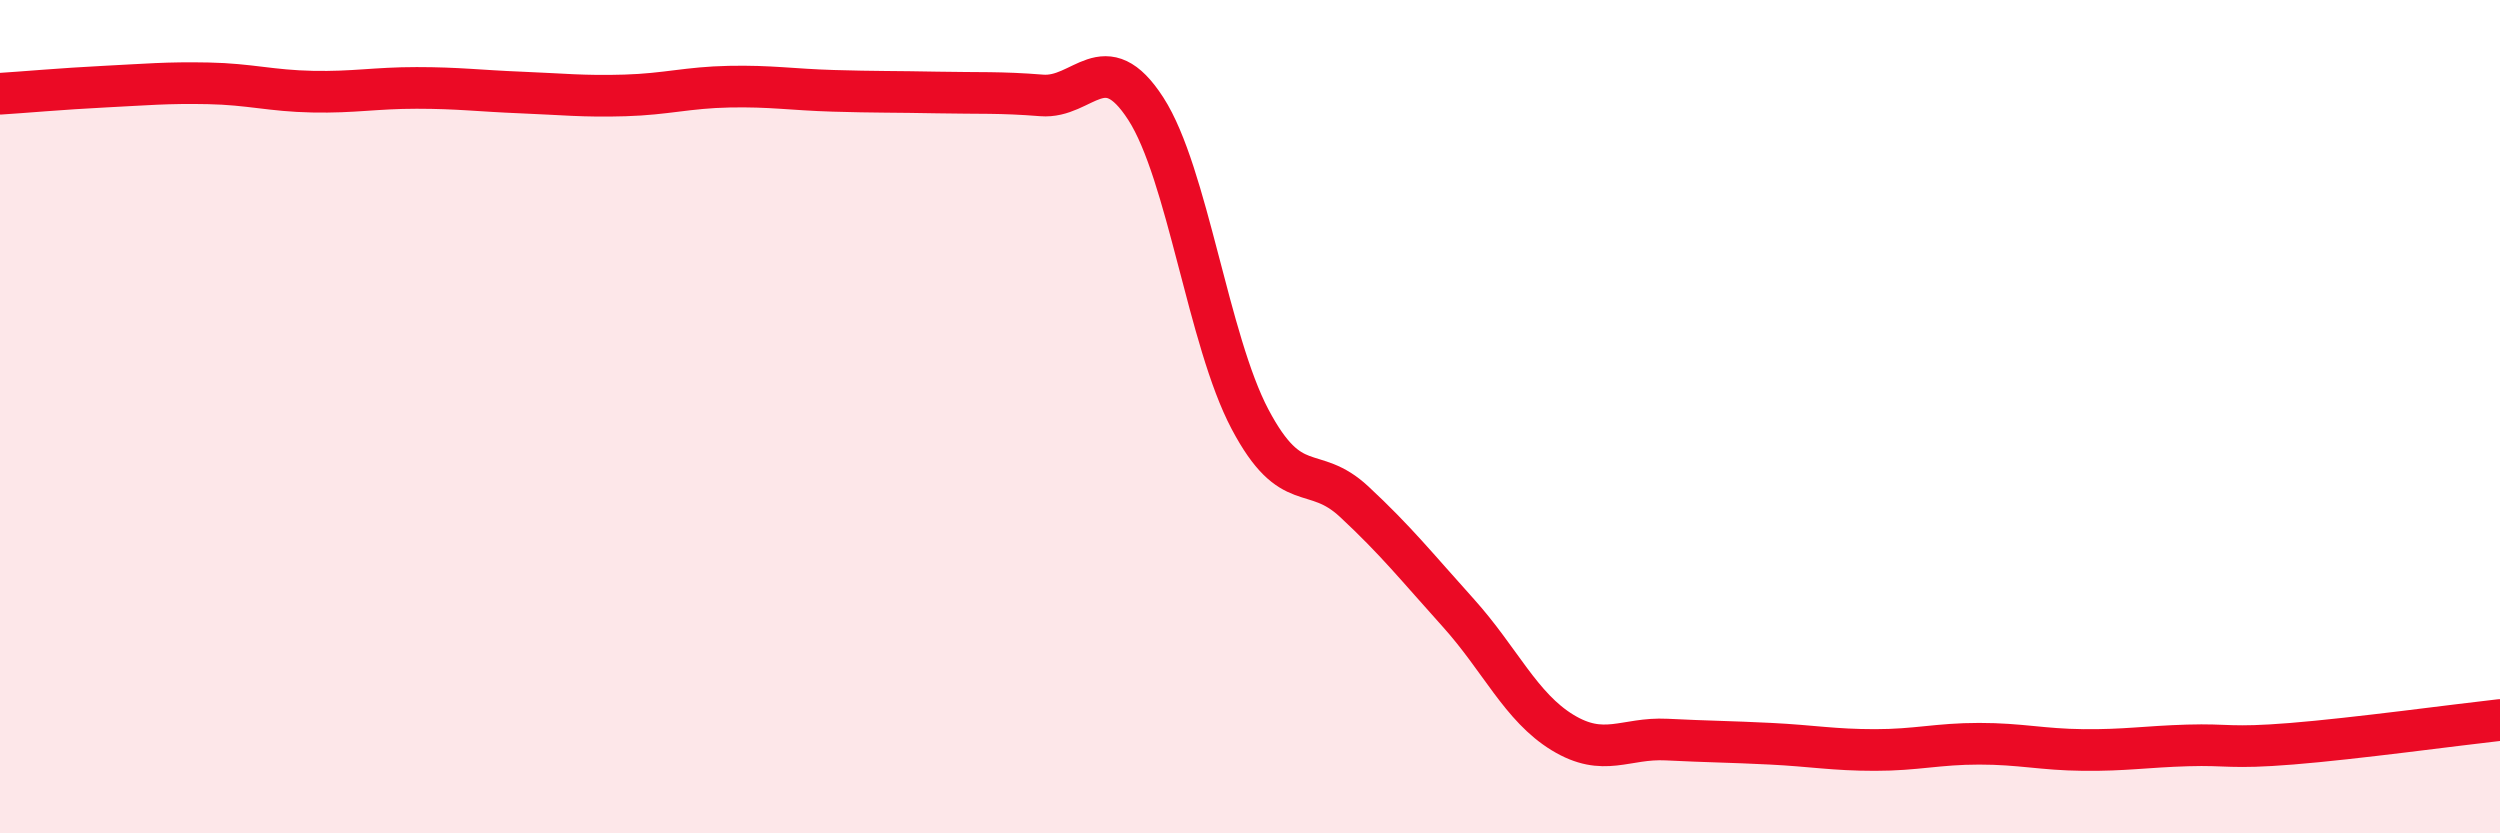
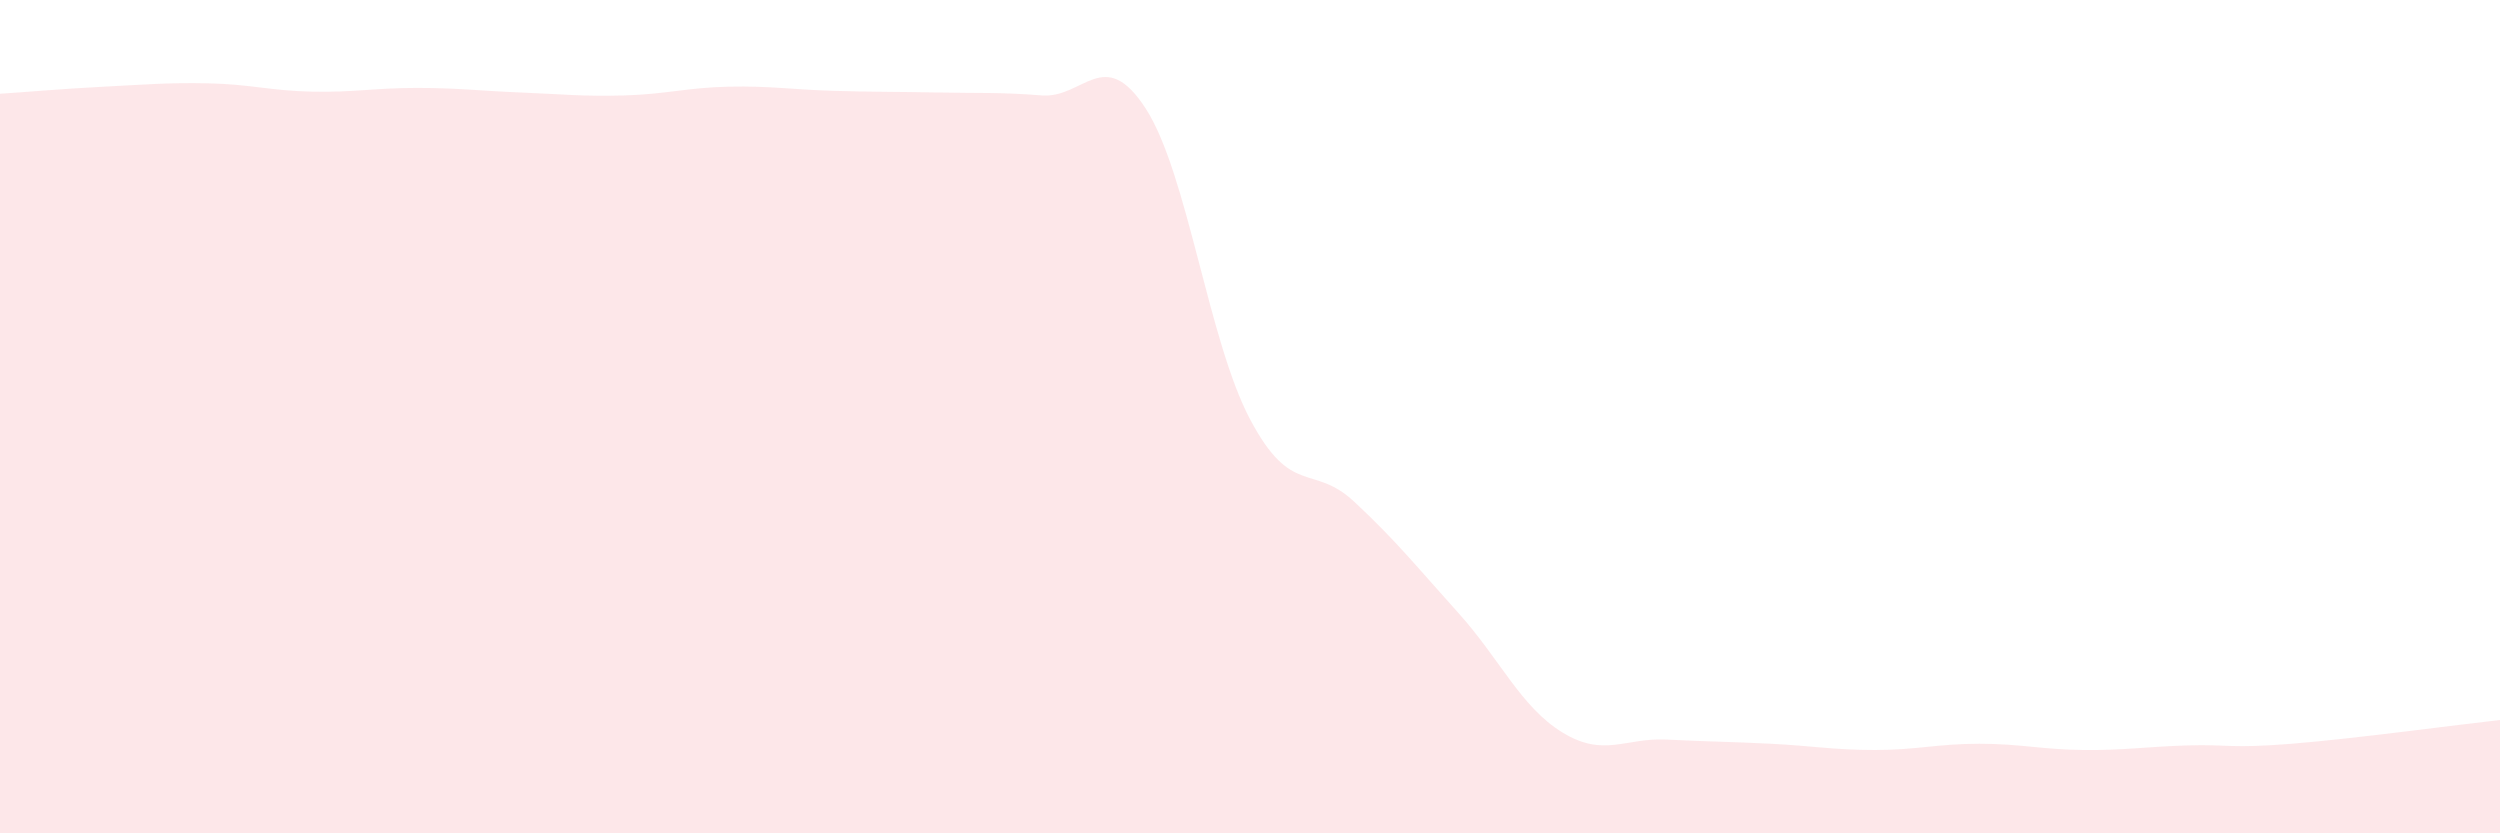
<svg xmlns="http://www.w3.org/2000/svg" width="60" height="20" viewBox="0 0 60 20">
  <path d="M 0,2.25 C 0.5,2.22 1.5,2.13 2.5,2.08 C 3.5,2.03 4,1.98 5,2 C 6,2.02 6.5,2.18 7.5,2.2 C 8.5,2.22 9,2.11 10,2.11 C 11,2.11 11.5,2.18 12.5,2.22 C 13.5,2.26 14,2.32 15,2.29 C 16,2.26 16.5,2.1 17.5,2.08 C 18.5,2.06 19,2.15 20,2.18 C 21,2.21 21.5,2.2 22.5,2.22 C 23.5,2.24 24,2.21 25,2.29 C 26,2.37 26.5,1.06 27.5,2.61 C 28.5,4.16 29,8.17 30,10.06 C 31,11.95 31.5,11.11 32.5,12.04 C 33.5,12.97 34,13.6 35,14.71 C 36,15.82 36.5,16.97 37.5,17.58 C 38.5,18.19 39,17.7 40,17.75 C 41,17.8 41.5,17.8 42.5,17.85 C 43.5,17.9 44,18 45,18 C 46,18 46.5,17.85 47.5,17.85 C 48.5,17.85 49,17.99 50,18 C 51,18.01 51.5,17.92 52.5,17.89 C 53.5,17.86 53.5,17.97 55,17.85 C 56.5,17.73 59,17.39 60,17.28L60 20L0 20Z" fill="#EB0A25" opacity="0.1" stroke-linecap="round" stroke-linejoin="round" />
-   <path d="M 0,2.25 C 0.5,2.22 1.5,2.13 2.5,2.08 C 3.5,2.03 4,1.98 5,2 C 6,2.02 6.5,2.18 7.5,2.2 C 8.5,2.22 9,2.11 10,2.11 C 11,2.11 11.5,2.18 12.5,2.22 C 13.5,2.26 14,2.32 15,2.29 C 16,2.26 16.5,2.1 17.5,2.08 C 18.5,2.06 19,2.15 20,2.18 C 21,2.21 21.5,2.2 22.5,2.22 C 23.5,2.24 24,2.21 25,2.29 C 26,2.37 26.5,1.06 27.5,2.61 C 28.5,4.16 29,8.17 30,10.06 C 31,11.95 31.5,11.11 32.5,12.04 C 33.5,12.97 34,13.6 35,14.71 C 36,15.82 36.5,16.97 37.5,17.58 C 38.5,18.19 39,17.7 40,17.75 C 41,17.8 41.5,17.8 42.5,17.85 C 43.5,17.9 44,18 45,18 C 46,18 46.5,17.85 47.5,17.85 C 48.5,17.85 49,17.99 50,18 C 51,18.01 51.5,17.92 52.5,17.89 C 53.5,17.86 53.5,17.97 55,17.85 C 56.5,17.73 59,17.39 60,17.28" stroke="#EB0A25" stroke-width="1" fill="none" stroke-linecap="round" stroke-linejoin="round" />
</svg>